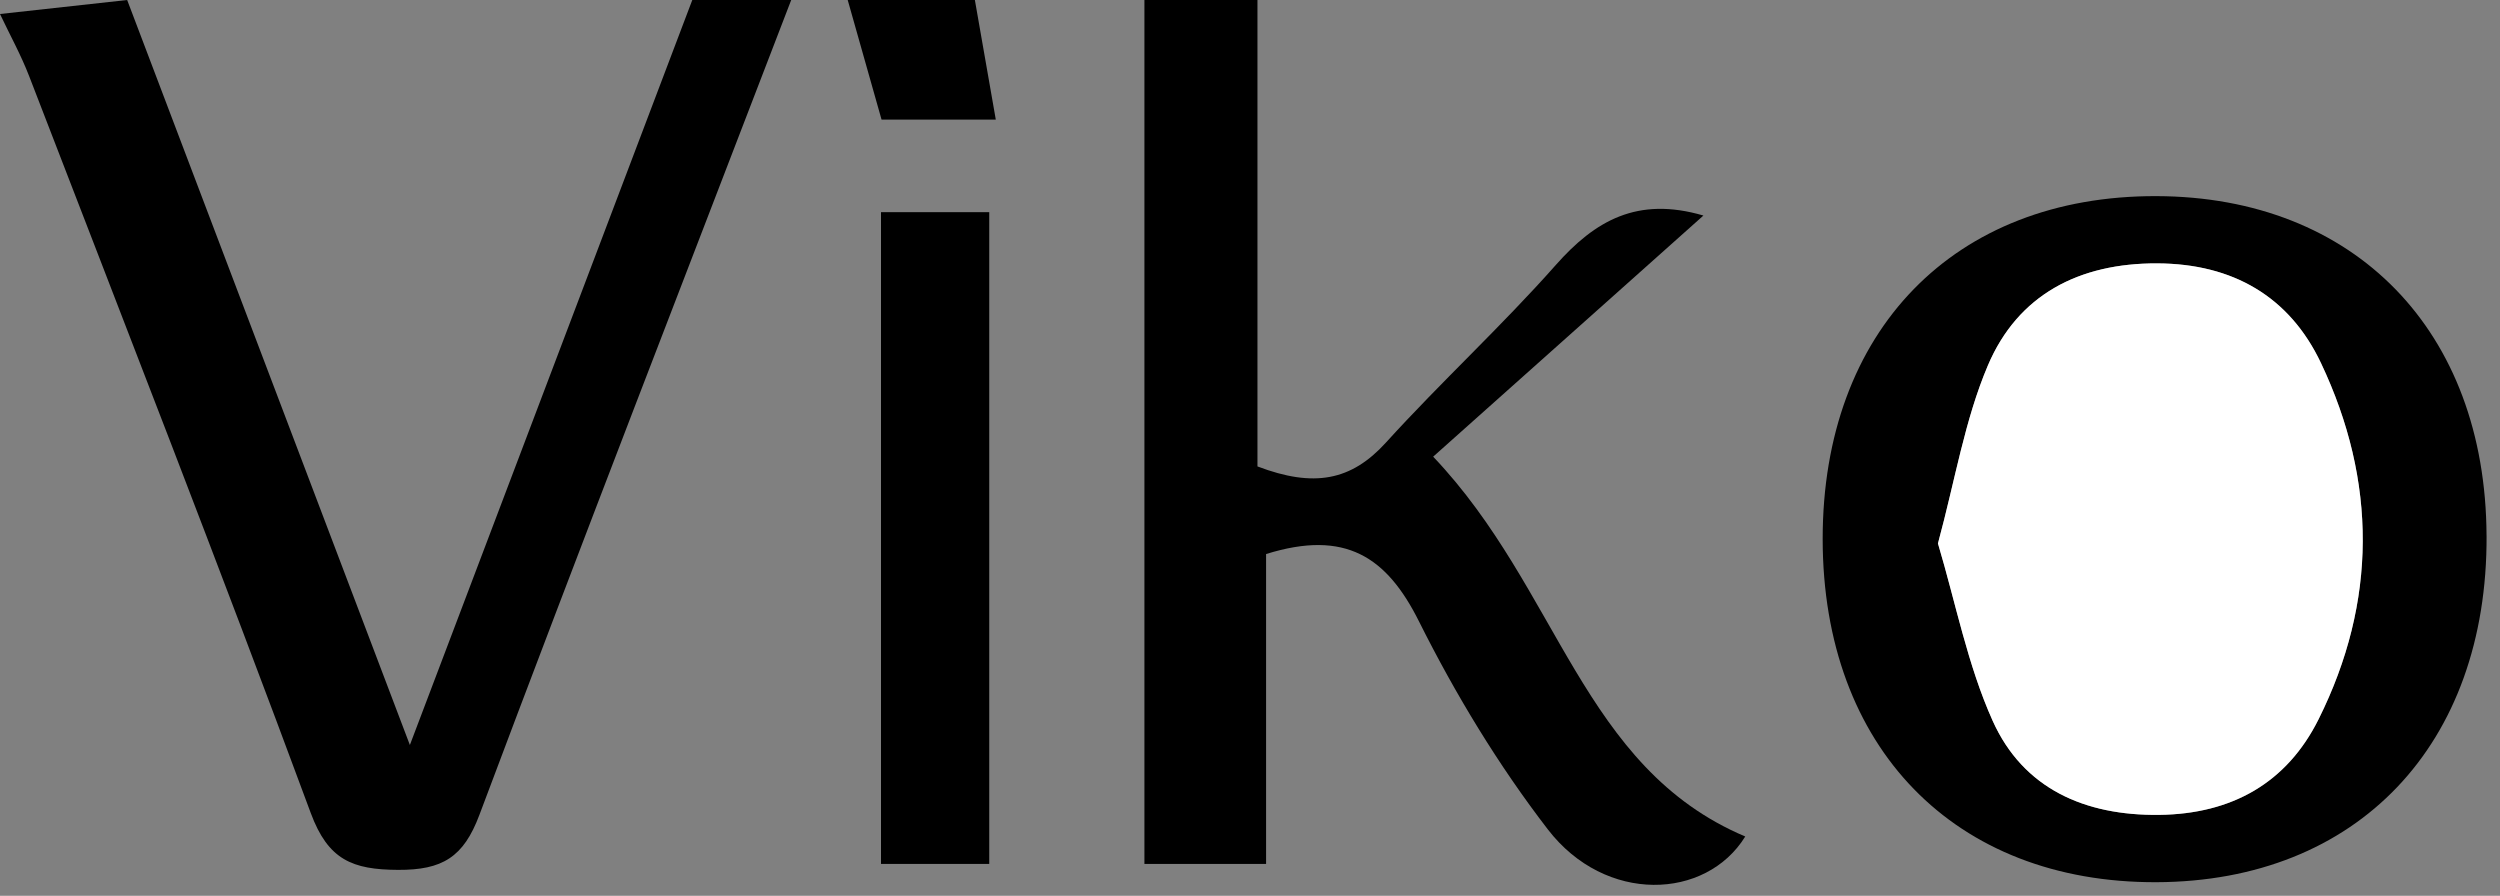
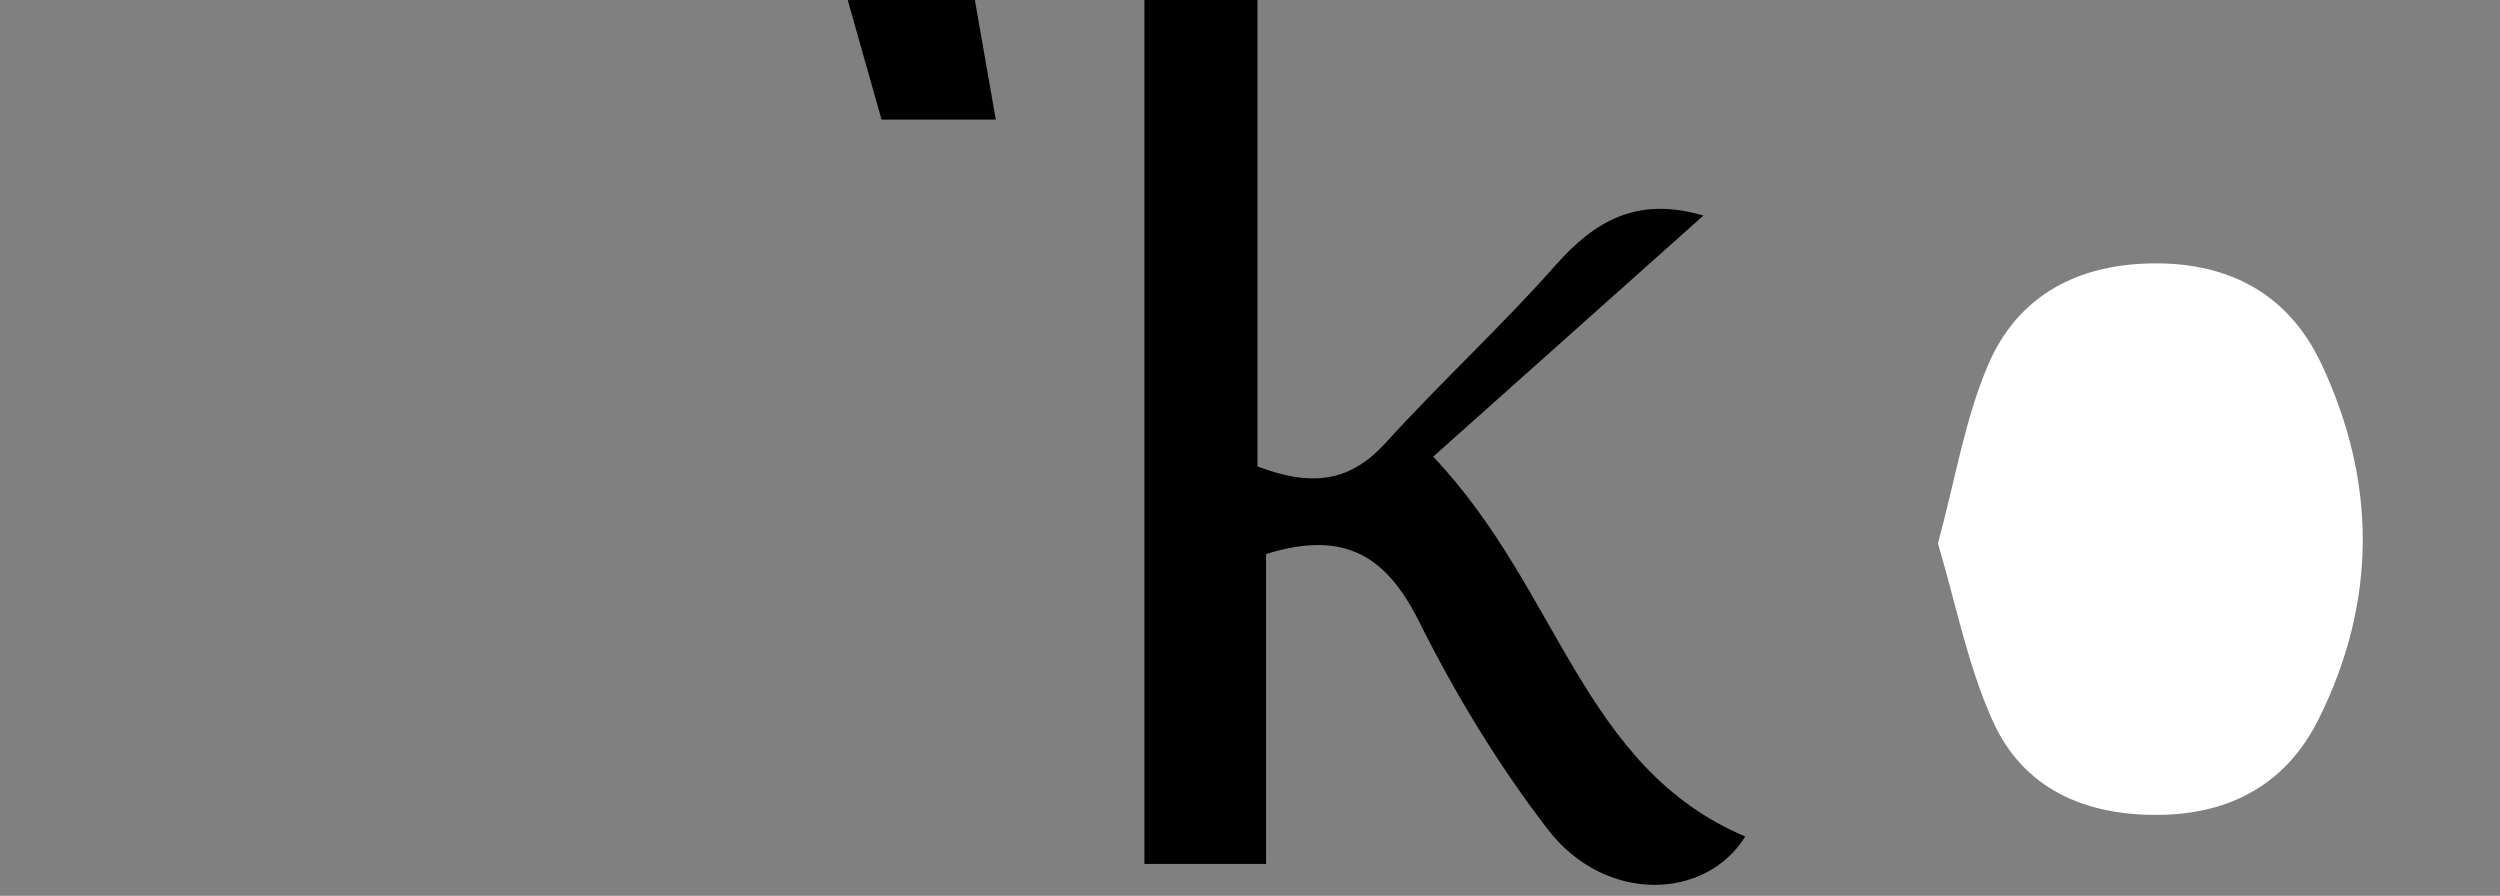
<svg xmlns="http://www.w3.org/2000/svg" width="600" height="215" viewBox="0 0 600 215" fill="none">
  <rect x="0" y="0" width="600" height="215" fill="#808080" stroke="none" />
-   <path d="M30.52 0C52.61 58.21 74.7 116.42 98.37 178.8C122.03 116.39 144.09 58.19 166.15 0C174.06 0 181.97 0 189.89 0C164.86 65.16 139.58 130.24 115.05 195.59C111.24 205.74 106.17 208.82 95.53 208.77C84.59 208.72 78.75 206.38 74.59 195.15C52.69 135.97 29.72 77.19 7.01 18.31C5.04 13.19 2.35 8.34 0 3.36C10.17 2.24 20.35 1.12 30.52 0Z" fill="black" />
  <path d="M301.79 0V111.94C315.35 117.1 324.3 115.38 332.62 106.22C345.83 91.67 360.38 78.3 373.4 63.59C382.8 52.97 392.97 47.08 408.82 51.73C387.59 70.68 366.63 89.38 343.96 109.6C374.34 141.59 379.61 184.15 418.86 200.76C409.43 216.03 385.29 217 371.49 199.07C359.58 183.6 349.28 166.59 340.56 149.14C332.83 133.68 322.93 127.02 303.86 132.97V207.35H274.66V0H301.79Z" fill="black" />
  <path d="M233.97 0C235.57 9.16 237.17 18.33 238.99 28.7H211.57C208.86 19.11 206.15 9.55 203.45 0C213.62 0 223.8 0 233.97 0Z" fill="black" />
-   <path d="M596.78 128.53C597.01 178.76 565.76 211.56 517.53 211.73C469.07 211.89 437.47 179.39 437.44 129.37C437.42 79.38 469 46.93 517.53 47.07C565.19 47.21 596.55 79.44 596.77 128.54L596.78 128.53ZM465.11 130.41C469.38 144.7 472.2 159.55 478.24 172.98C485.56 189.28 500.35 195.79 518.25 195.57C535.63 195.36 548.84 187.93 556.47 172.61C570.53 144.39 570.47 115.52 557.06 87.17C549.49 71.17 535.87 63.28 517.72 63.21C498.99 63.14 484.31 70.74 477.1 87.7C471.55 100.76 469.24 115.19 465.12 130.41H465.11Z" fill="black" />
-   <path d="M211.44 50.92H237.42V207.34H211.44V50.92Z" fill="black" />
  <path d="M465.11 130.41C469.24 115.18 471.54 100.76 477.09 87.7C484.3 70.74 498.98 63.14 517.71 63.21C535.86 63.28 549.48 71.16 557.05 87.17C570.46 115.52 570.53 144.39 556.46 172.61C548.83 187.92 535.62 195.35 518.24 195.57C500.34 195.79 485.55 189.28 478.23 172.98C472.2 159.55 469.37 144.7 465.1 130.41H465.11Z" fill="white" />
</svg>